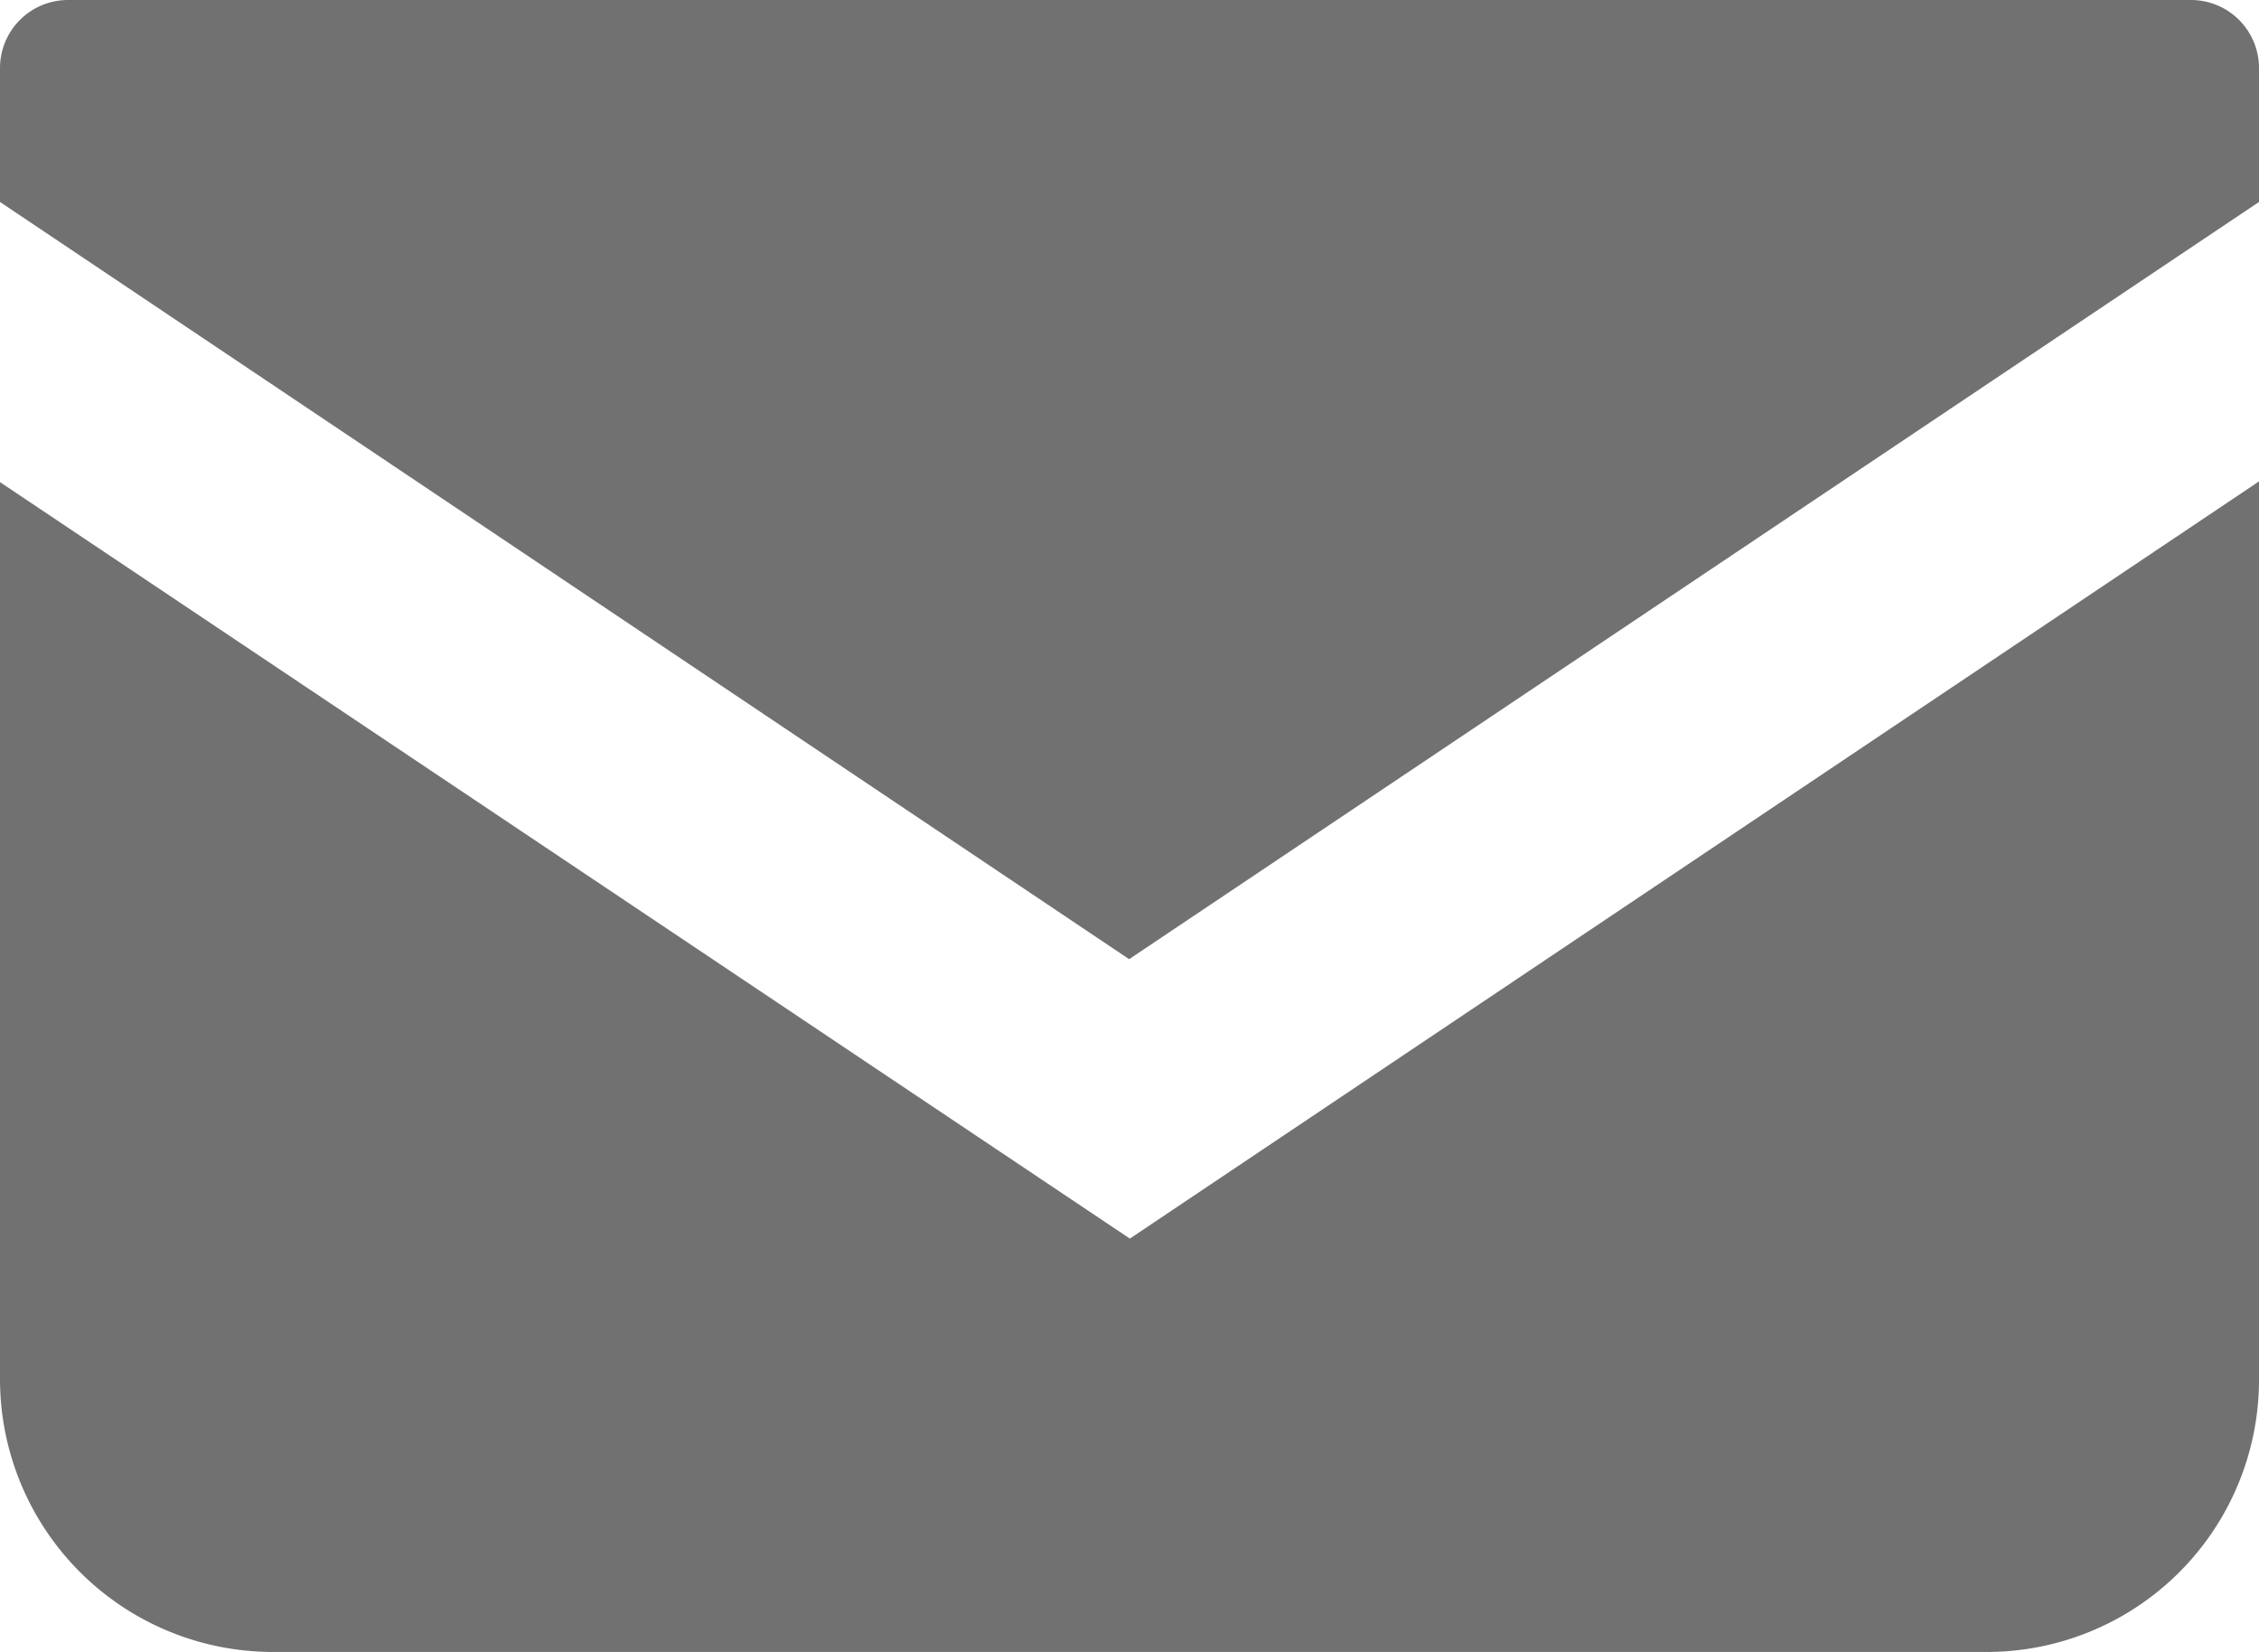
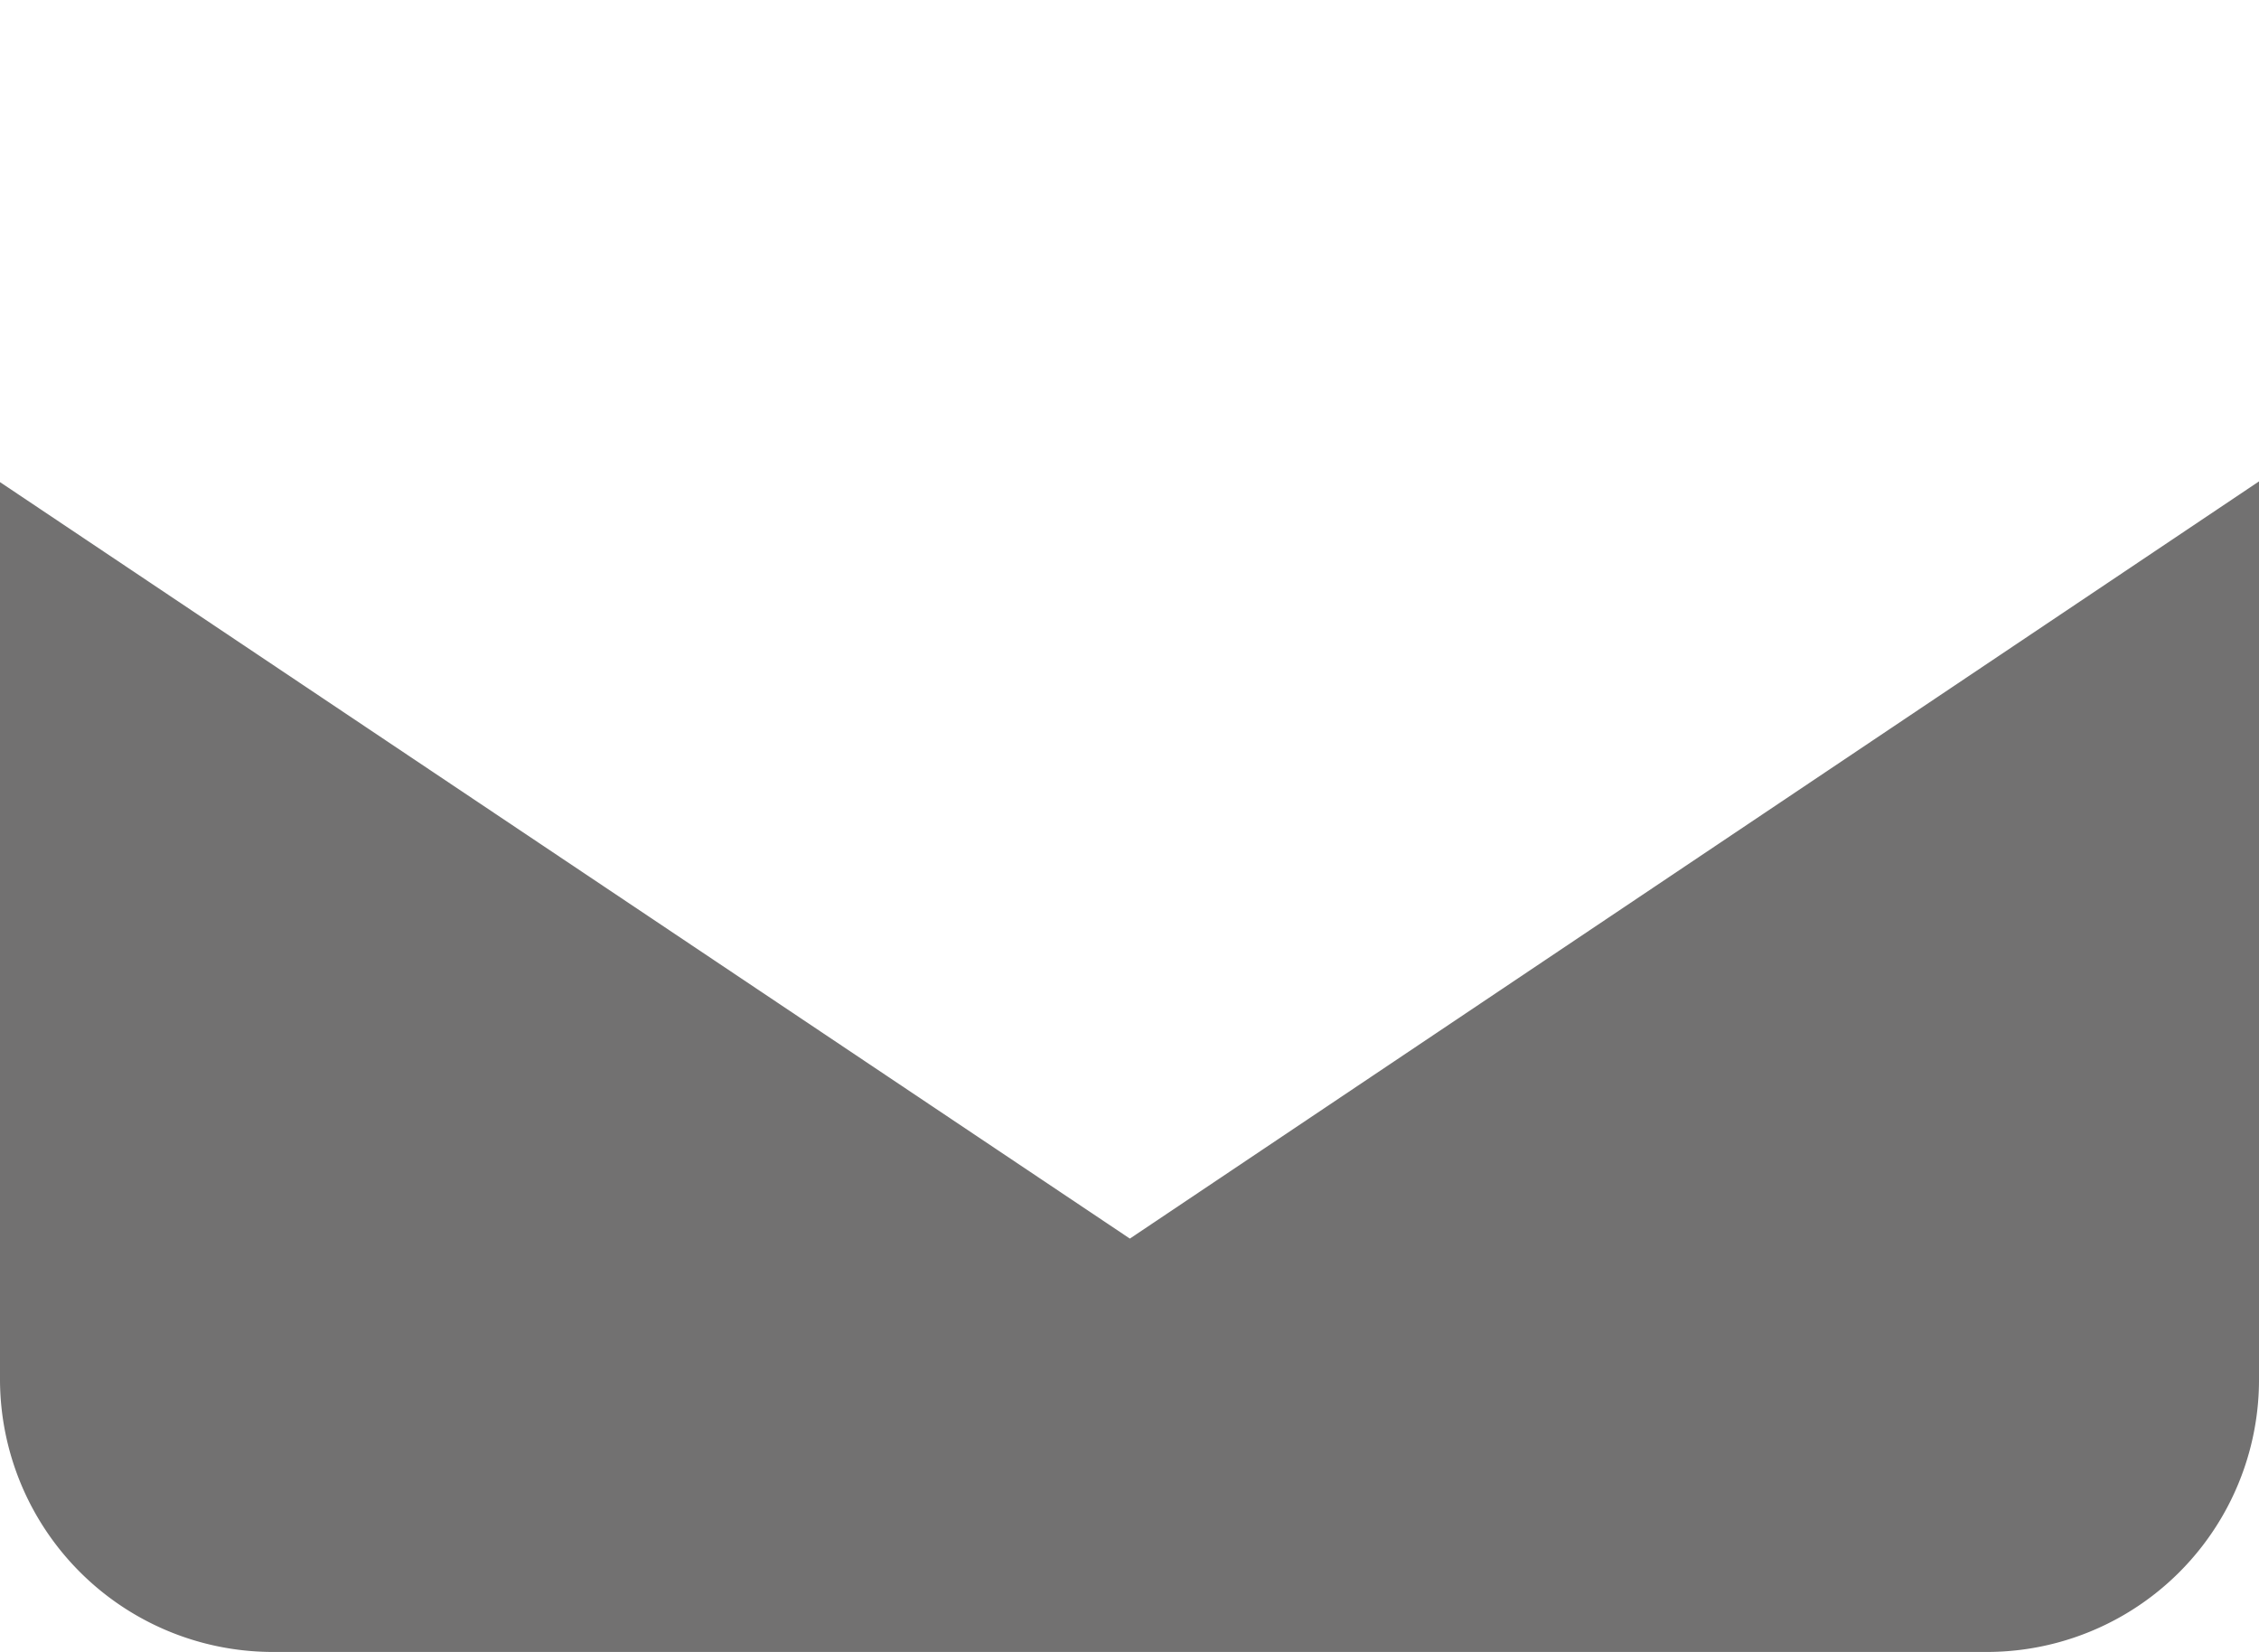
<svg xmlns="http://www.w3.org/2000/svg" viewBox="0 0 31.21 22.82">
  <defs>
    <style>.cls-1{fill:#727171;}</style>
  </defs>
  <g id="レイヤー_2" data-name="レイヤー 2">
    <g id="レイヤー_1-2" data-name="レイヤー 1">
      <g id="グループ_1613" data-name="グループ 1613">
-         <path id="パス_797" data-name="パス 797" class="cls-1" d="M30.27,0H.94A.94.94,0,0,0,0,.94H0V2.79L15.6,13.25,31.21,2.79V.94A.94.94,0,0,0,30.27,0h0" />
        <path id="パス_798" data-name="パス 798" class="cls-1" d="M0,6.66v12.4a3.77,3.77,0,0,0,3.76,3.76H27.44a3.76,3.76,0,0,0,3.77-3.76h0V6.65L15.61,17.11Z" />
      </g>
    </g>
  </g>
</svg>